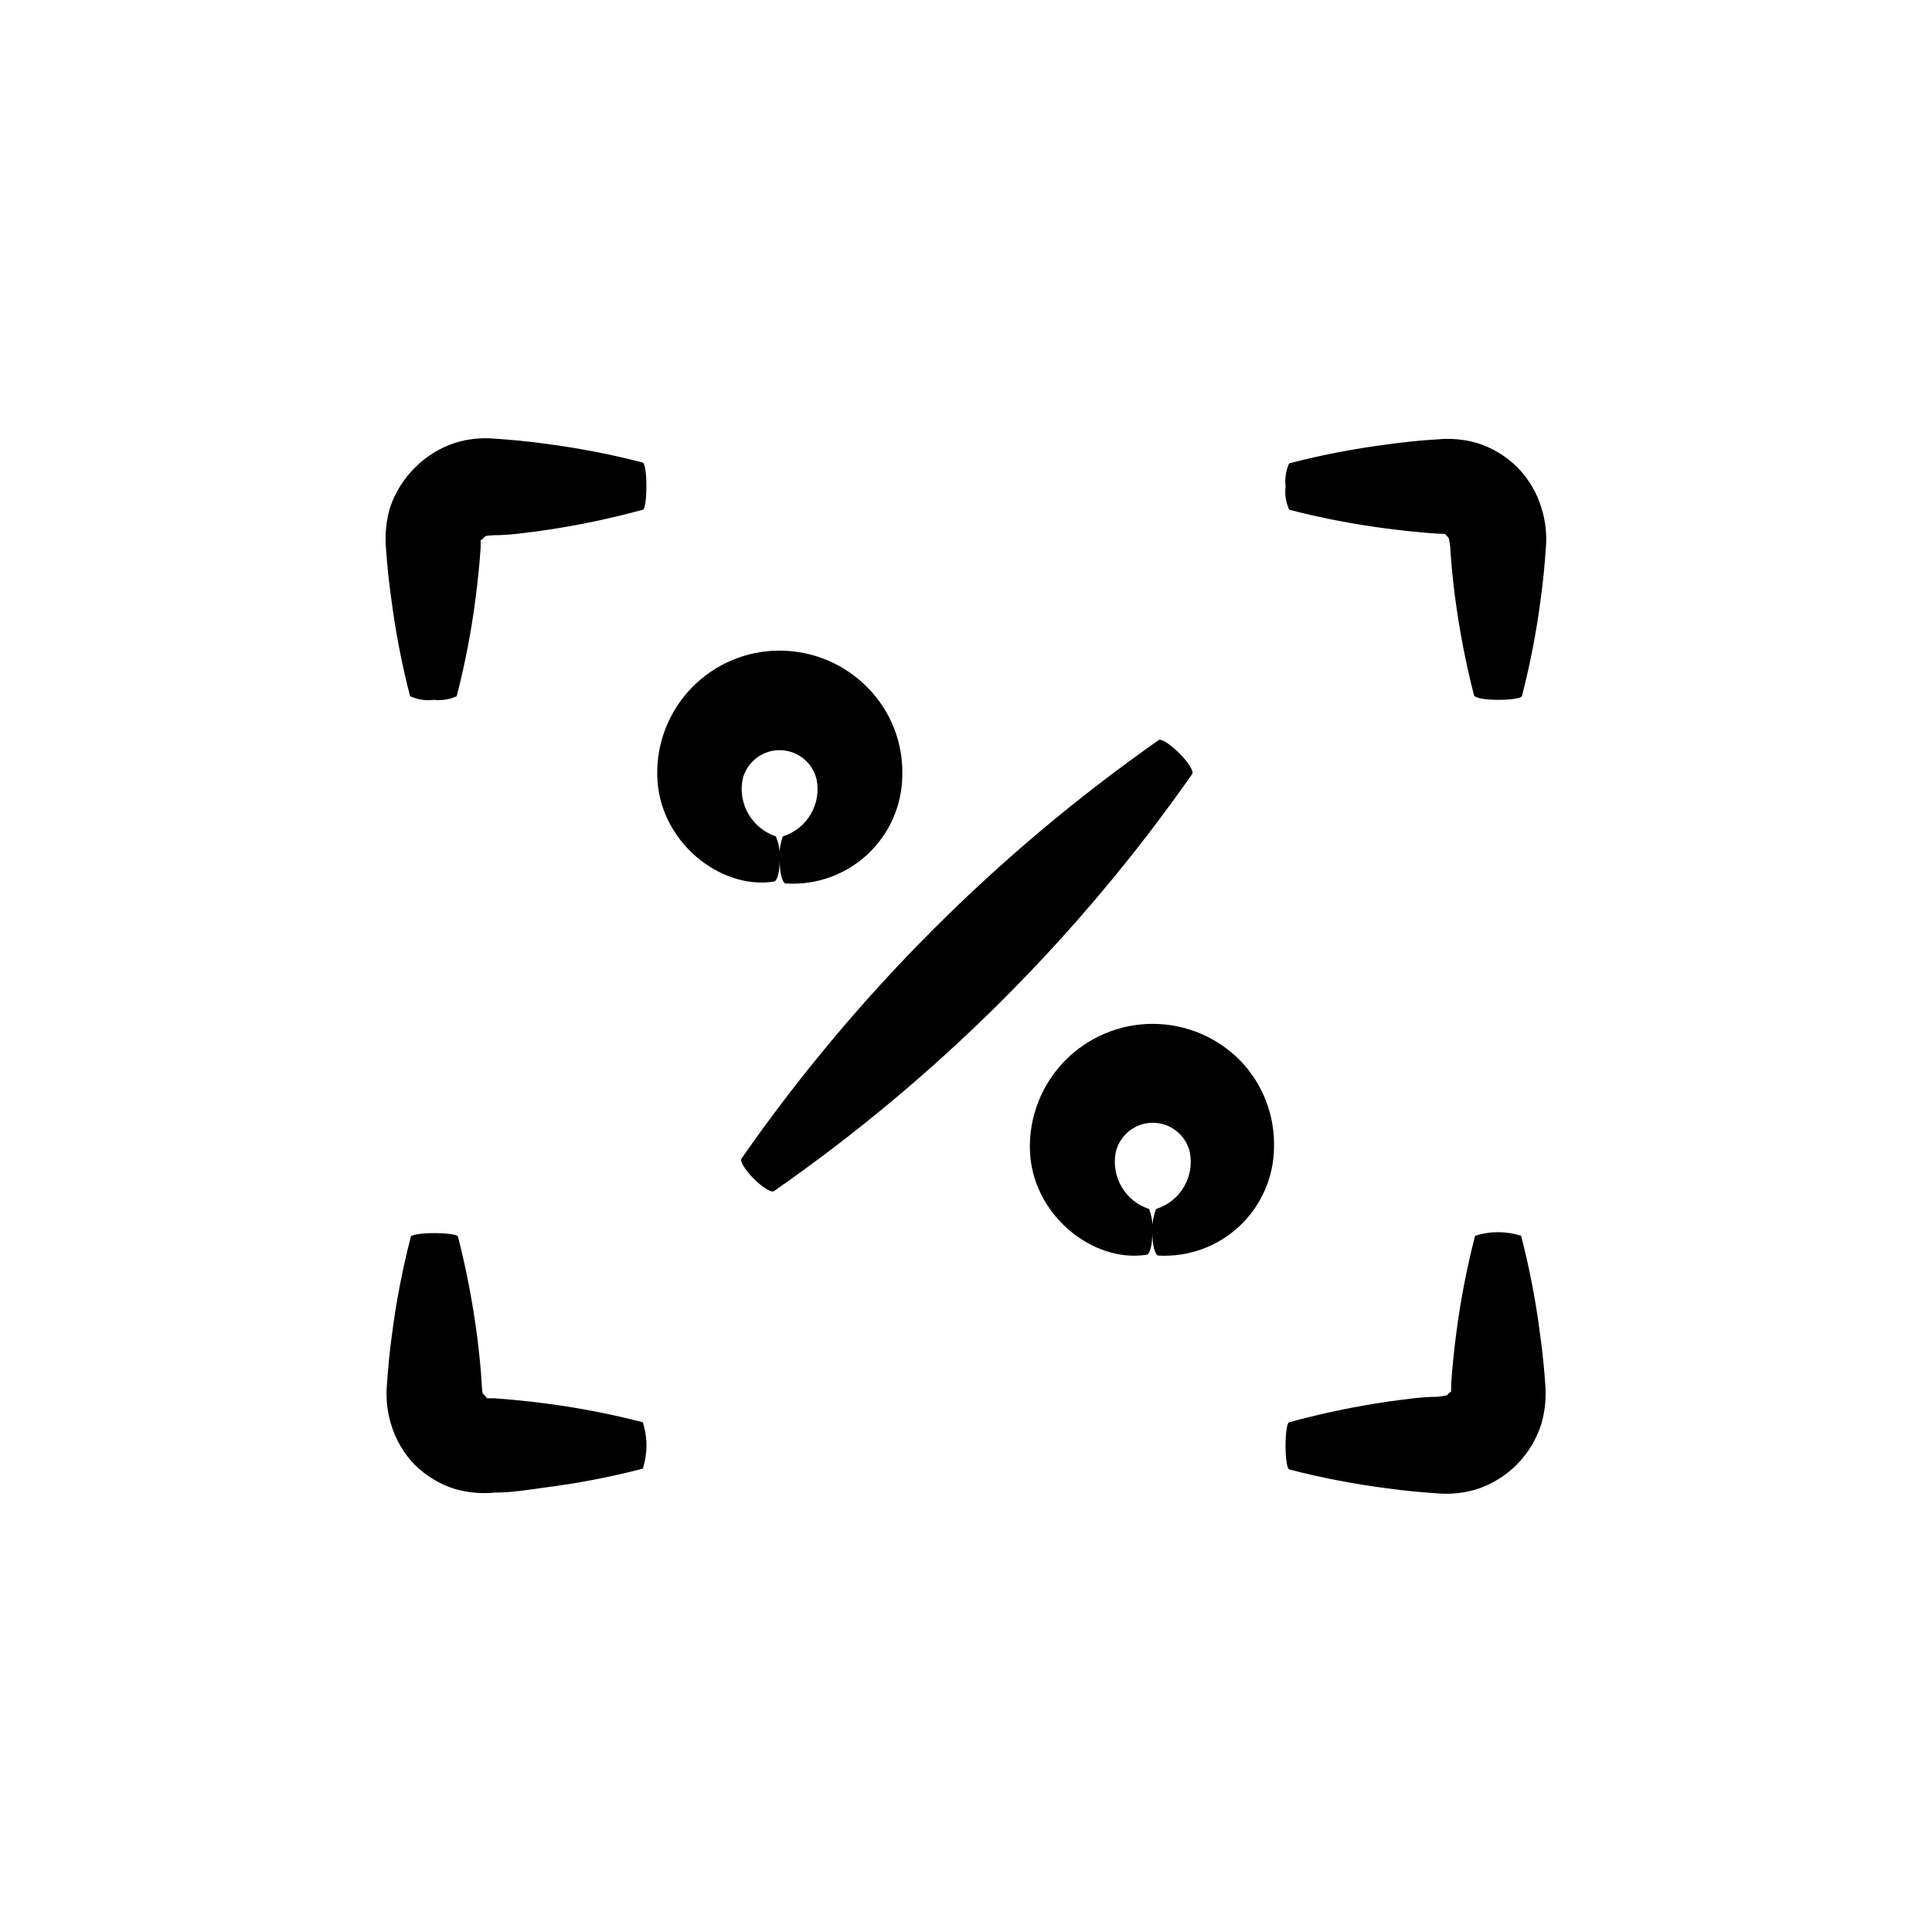
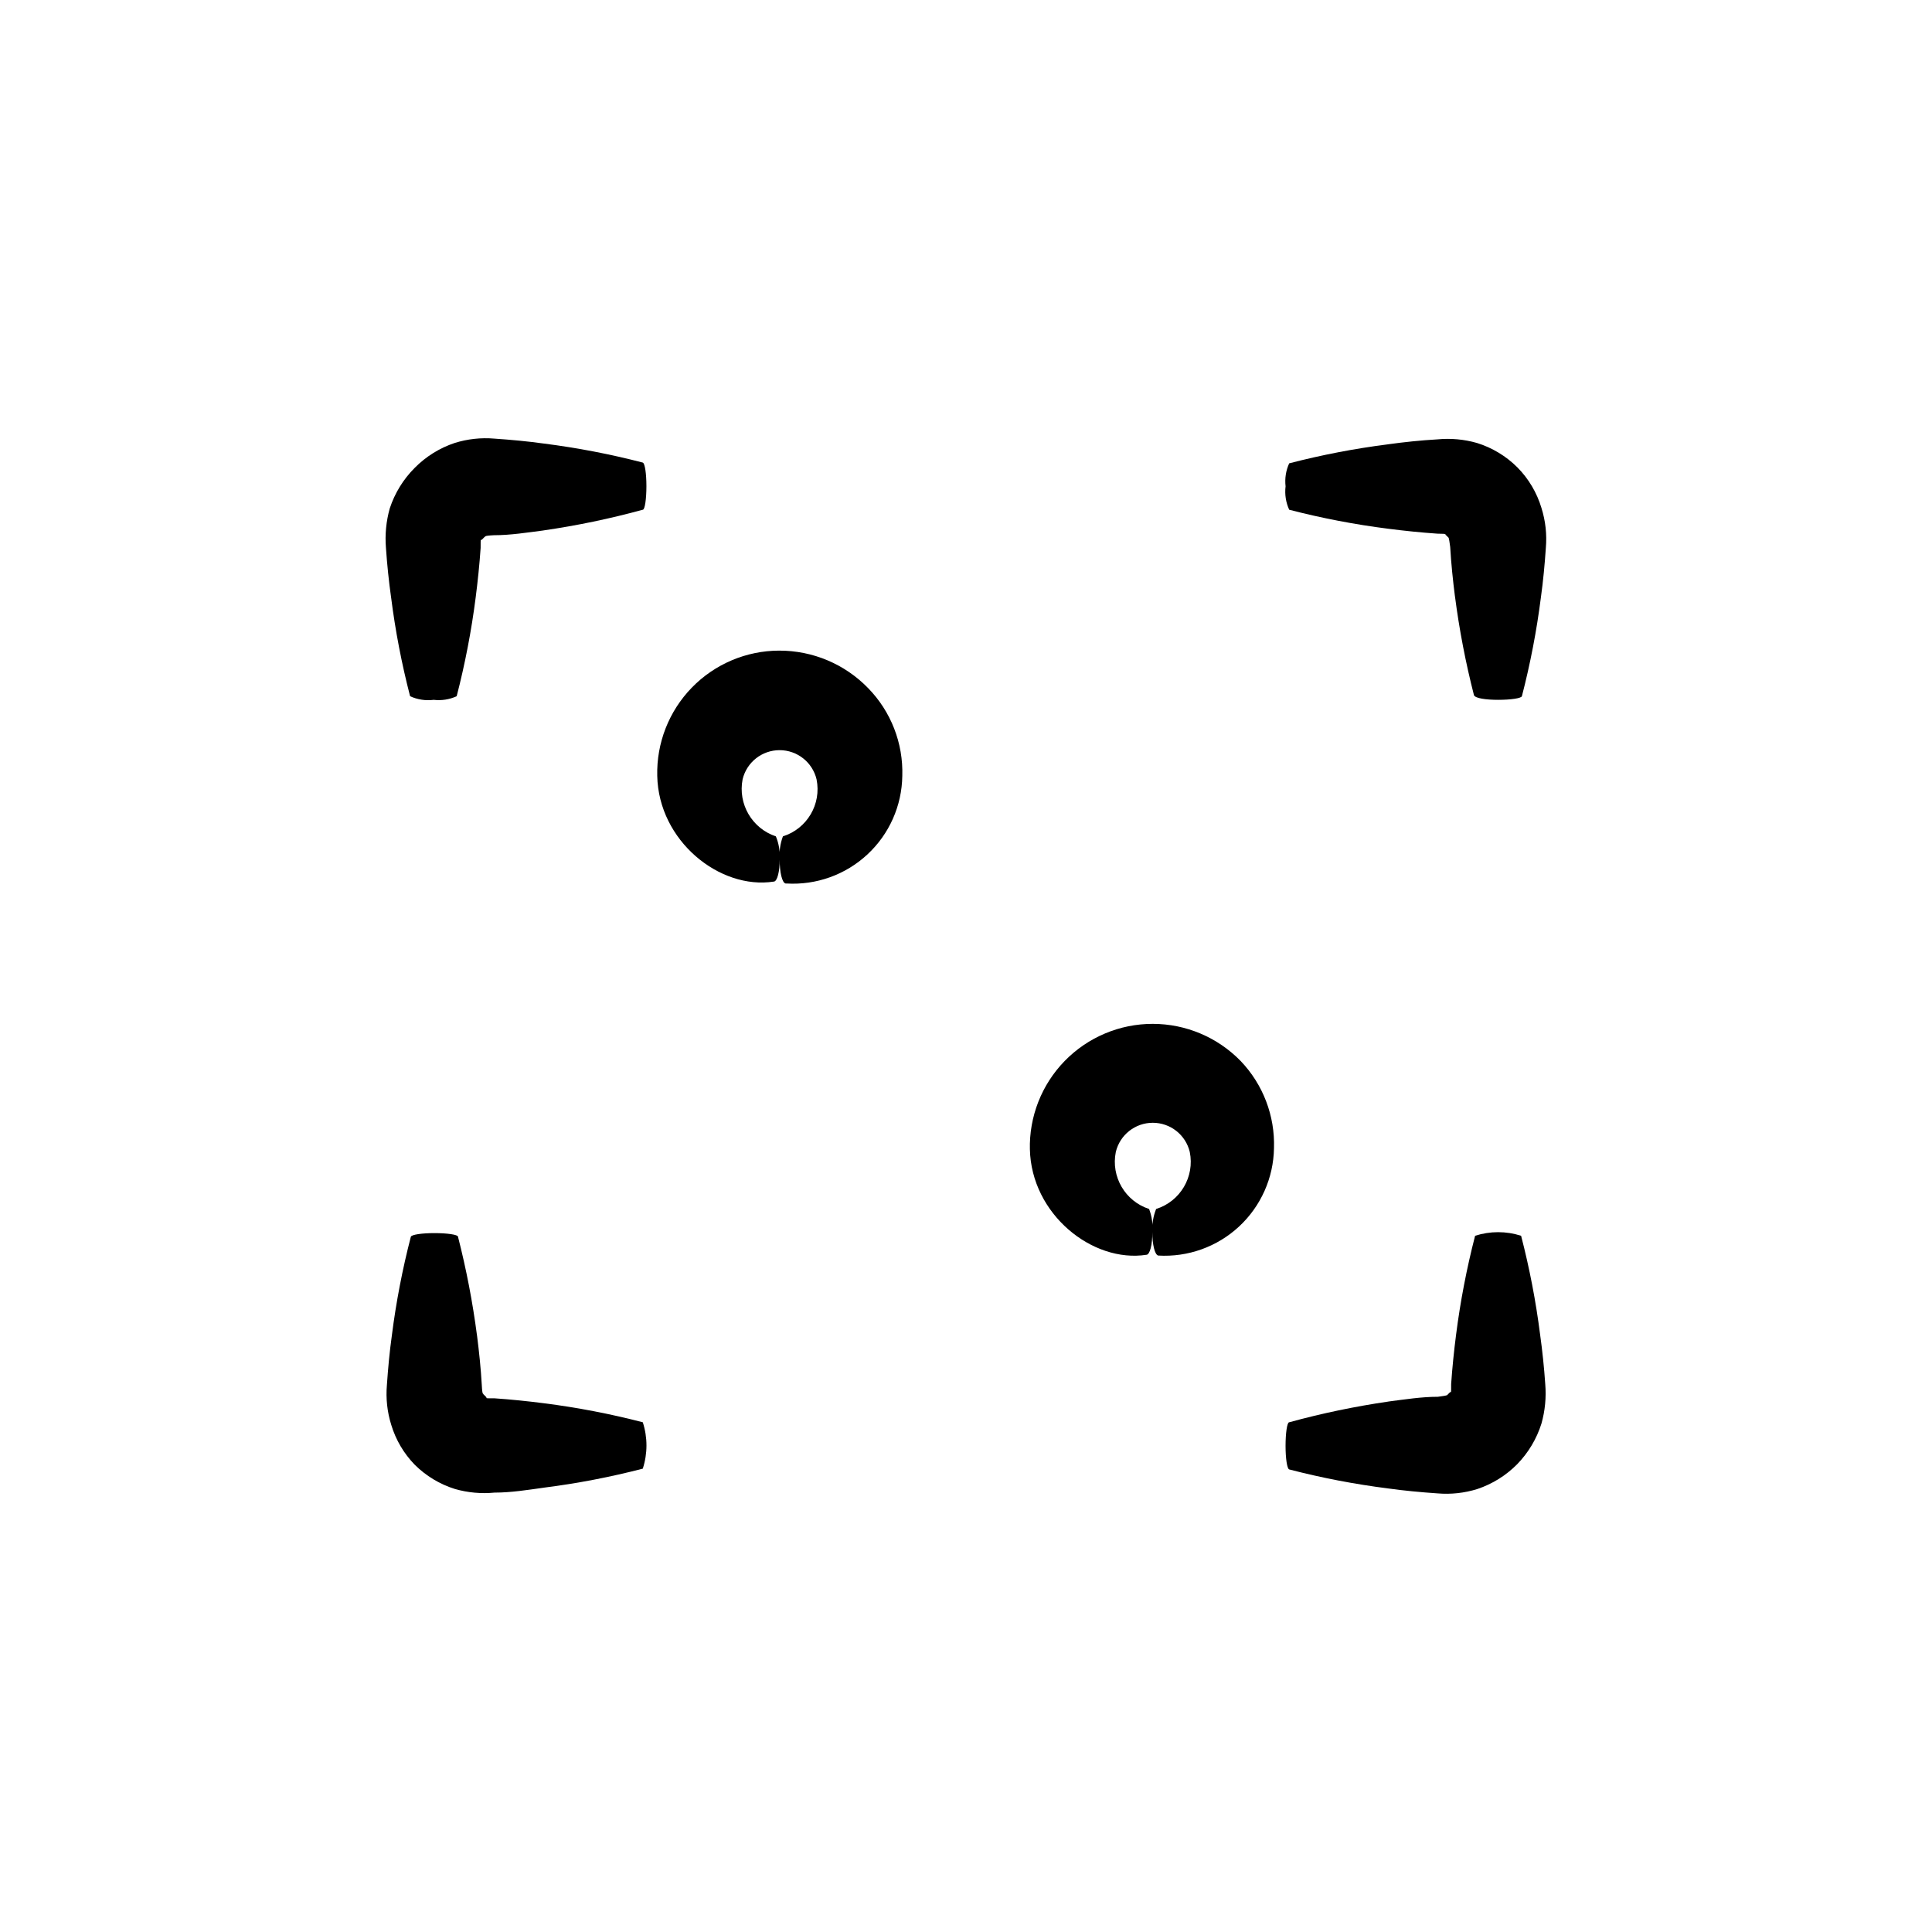
<svg xmlns="http://www.w3.org/2000/svg" fill="#000000" width="800px" height="800px" version="1.1" viewBox="144 144 512 512">
  <g>
    <path d="m247.29 278.73c-0.957 3.406-1.301 6.957-1.008 10.48 0.301 4.383 0.754 8.766 1.359 13.098h0.004c1.117 8.832 2.801 17.582 5.035 26.199 1.953 0.898 4.117 1.23 6.25 0.957 2.078 0.246 4.188-0.086 6.094-0.957 2.231-8.617 3.91-17.367 5.039-26.199 0.555-4.332 1.008-8.715 1.309-13.098 0-3.074 0-1.762 0.402-2.266l0.703-0.703c0.402 0-0.656-0.25 2.418-0.402 4.383 0 8.766-0.707 13.098-1.258l0.004-0.008c8.891-1.285 17.688-3.121 26.352-5.488 0.555 0 0.957-2.922 0.957-6.246 0-3.324-0.402-6.047-0.957-6.246v-0.004c-8.617-2.234-17.367-3.918-26.199-5.039-4.332-0.605-8.715-1.008-13.098-1.309-3.57-0.309-7.164 0.086-10.582 1.16-3.996 1.336-7.621 3.598-10.578 6.598-3.012 3.008-5.273 6.688-6.602 10.73z" />
    <path d="m253.89 532.15c2.988 2.981 6.652 5.191 10.68 6.449 3.402 0.973 6.957 1.297 10.48 0.957 4.383 0 8.766-0.707 13.098-1.309v-0.004c8.832-1.117 17.582-2.801 26.199-5.035 1.297-3.996 1.297-8.301 0-12.293-8.617-2.234-17.367-3.918-26.199-5.039-4.332-0.555-8.715-1.008-13.098-1.309-3.074 0-1.762 0-2.266-0.402l-0.703-0.703c0-0.402-0.25 0.656-0.402-2.418-0.25-4.383-0.707-8.766-1.258-13.098l-0.008-0.008c-1.148-8.824-2.832-17.574-5.039-26.195 0-0.555-2.922-0.957-6.246-0.957-3.324 0-6.047 0.402-6.246 0.957-2.238 8.617-3.918 17.367-5.039 26.195-0.605 4.332-1.008 8.715-1.309 13.098v0.004c-0.309 3.566 0.086 7.16 1.156 10.578 1.195 3.957 3.32 7.566 6.199 10.531z" />
    <path d="m546.1 532c2.941-3.031 5.133-6.703 6.398-10.73 0.961-3.406 1.301-6.953 1.008-10.48-0.301-4.383-0.754-8.766-1.359-13.098-1.121-8.832-2.805-17.582-5.039-26.199-3.961-1.273-8.227-1.273-12.191 0-2.227 8.617-3.91 17.367-5.039 26.199-0.555 4.332-1.008 8.715-1.309 13.098 0 3.074 0 1.762-0.402 2.266l-0.703 0.703c-0.402 0 0.656 0-2.418 0.402-4.383 0-8.766 0.707-13.098 1.258l-0.004 0.008c-8.871 1.289-17.652 3.125-26.301 5.492-0.555 0-0.957 2.922-0.957 6.246 0 3.324 0.402 6.047 0.957 6.246 8.617 2.238 17.367 3.918 26.199 5.039 4.332 0.605 8.715 1.008 13.098 1.309 3.57 0.309 7.164-0.086 10.582-1.156 3.996-1.34 7.621-3.602 10.578-6.602z" />
    <path d="m541.07 329.46c3.324 0 6.047-0.402 6.246-0.957 2.234-8.617 3.918-17.367 5.039-26.199 0.605-4.332 1.008-8.715 1.309-13.098 0.309-3.57-0.086-7.164-1.16-10.582-1.215-4.062-3.41-7.766-6.398-10.781-2.984-2.977-6.652-5.191-10.68-6.445-3.402-0.977-6.957-1.301-10.48-0.961-4.383 0.25-8.766 0.707-13.098 1.309v0.004c-8.832 1.121-17.582 2.805-26.199 5.039-0.871 1.902-1.199 4.012-0.957 6.094-0.262 2.113 0.07 4.262 0.957 6.199 8.617 2.231 17.367 3.914 26.199 5.035 4.332 0.555 8.715 1.008 13.098 1.309 3.074 0 1.762 0.25 2.266 0.402l0.703 0.703c0 0.402 0-0.656 0.402 2.418 0.25 4.383 0.707 8.766 1.258 13.098l0.008 0.008c1.145 8.828 2.828 17.574 5.039 26.199 0.402 0.805 3.121 1.207 6.449 1.207z" />
-     <path d="m450.98 340.2c-43.043 30.184-80.438 67.703-110.48 110.84-0.504 0.656 0.957 3.023 3.273 5.34 2.316 2.316 4.684 3.777 5.34 3.273 43.168-30.031 80.688-67.449 110.84-110.54 0.453-0.707-1.059-3.125-3.375-5.441-2.32-2.316-4.891-4.129-5.594-3.477z" />
    <path d="m350.47 316.42c-8.715 0.023-17.051 3.559-23.129 9.805-6.078 6.25-9.379 14.684-9.164 23.395 0.352 17.23 16.574 30.23 30.883 28.012 0.906 0 1.613-2.719 1.562-5.996 0.121-2.047-0.223-4.098-1.008-5.992-6.32-2.106-10.094-8.578-8.816-15.117 1.086-4.531 5.137-7.727 9.801-7.727 4.66 0 8.711 3.195 9.797 7.727 1.34 6.578-2.512 13.105-8.918 15.117-0.742 2.008-1.035 4.16-0.855 6.297 0 3.273 0.656 5.996 1.562 6.195h0.25c7.898 0.469 15.645-2.312 21.438-7.699 5.797-5.383 9.137-12.906 9.246-20.816 0.27-8.668-3.008-17.074-9.07-23.277-6.184-6.371-14.695-9.953-23.578-9.922z" />
    <path d="m416.93 448.52c0.352 17.23 16.574 30.23 30.883 28.012 0.906 0 1.613-2.719 1.562-5.996 0.191-2.086-0.102-4.191-0.855-6.144-6.352-2.07-10.145-8.57-8.816-15.117 1.086-4.531 5.137-7.727 9.797-7.727 4.664 0 8.715 3.195 9.801 7.727 1.34 6.582-2.512 13.109-8.918 15.117-0.773 1.953-1.117 4.047-1.008 6.144 0 3.273 0.656 5.996 1.562 6.195v0.004c7.887 0.465 15.625-2.309 21.418-7.684 5.793-5.375 9.141-12.883 9.266-20.785 0.277-8.562-2.898-16.879-8.816-23.074-6.125-6.297-14.531-9.852-23.312-9.859s-17.195 3.535-23.328 9.824c-6.129 6.285-9.461 14.785-9.234 23.566z" />
  </g>
</svg>